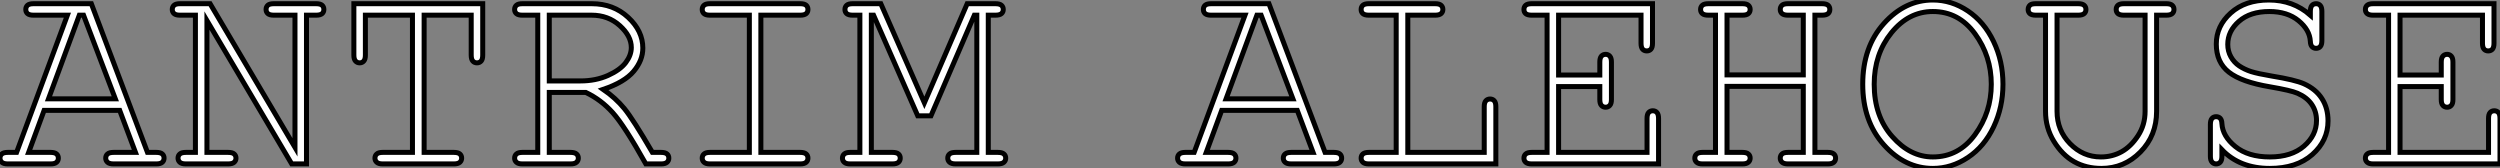
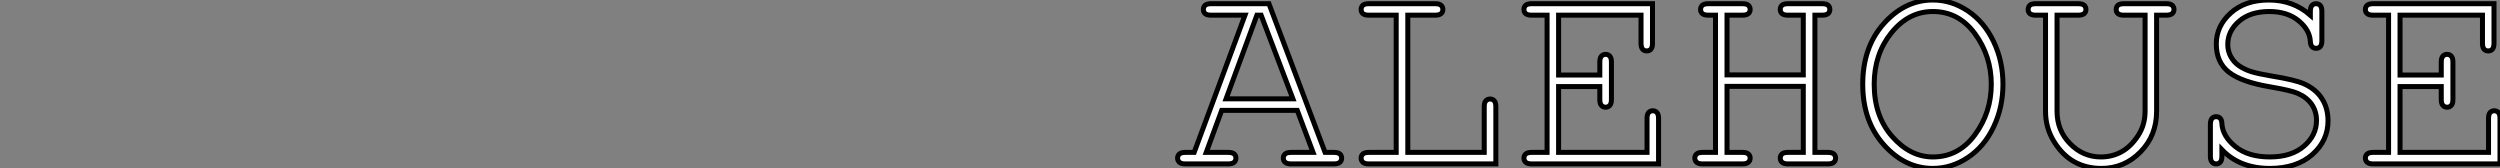
<svg xmlns="http://www.w3.org/2000/svg" viewBox="-0.47 9.27 499.201 33.63">
  <rect x="-0.47" y="9.27" width="499.201" height="33.63" fill="#808080" stroke="none" />
-   <path d="M27.51-2.30L24.36-10.69L9.27-10.69L6.18-2.30L10.58-2.30Q11.40-2.30 11.76-1.98Q12.11-1.67 12.11-1.15L12.11-1.15Q12.11-0.66 11.76-0.33Q11.40 0 10.58 0L10.58 0L2.00 0Q1.18 0 0.82-0.33Q0.46-0.66 0.46-1.15L0.46-1.15Q0.46-1.67 0.82-1.98Q1.18-2.30 2.00-2.30L2.00-2.30L3.77-2.30L13.92-29.70L7.14-29.70Q6.32-29.70 5.96-30.01Q5.61-30.32 5.61-30.84L5.61-30.84Q5.61-31.36 5.96-31.68Q6.32-31.99 7.14-31.99L7.14-31.99L18.70-31.99L29.91-2.30L31.69-2.30Q32.51-2.30 32.87-1.98Q33.22-1.67 33.22-1.15L33.22-1.15Q33.22-0.66 32.87-0.33Q32.51 0 31.69 0L31.69 0L23.13 0Q22.29 0 21.93-0.33Q21.57-0.66 21.57-1.15L21.57-1.15Q21.57-1.67 21.93-1.98Q22.29-2.30 23.13-2.30L23.13-2.30L27.51-2.30ZM10.14-12.99L23.49-12.99L17.14-29.70L16.30-29.70L10.14-12.99ZM61.66-29.70L61.66 0L58.71 0L41.78-28.63L41.78-2.30L46.02-2.30Q46.87-2.30 47.22-1.98Q47.58-1.67 47.58-1.15L47.58-1.15Q47.58-0.66 47.22-0.33Q46.87 0 46.02 0L46.02 0L37.57 0Q36.72 0 36.37-0.33Q36.01-0.66 36.01-1.15L36.01-1.15Q36.01-1.67 36.37-1.98Q36.72-2.30 37.57-2.30L37.57-2.30L39.48-2.30L39.48-29.70L36.39-29.70Q35.57-29.70 35.22-30.01Q34.86-30.32 34.86-30.84L34.86-30.84Q34.86-31.36 35.22-31.68Q35.57-31.99 36.39-31.99L36.39-31.99L42.41-31.99L59.36-3.31L59.36-29.70L55.13-29.70Q54.30-29.70 53.95-30.01Q53.59-30.32 53.59-30.84L53.59-30.84Q53.59-31.36 53.94-31.68Q54.28-31.99 55.13-31.99L55.13-31.99L63.60-31.99Q64.42-31.99 64.78-31.68Q65.13-31.36 65.13-30.84L65.13-30.84Q65.13-30.32 64.78-30.01Q64.42-29.70 63.60-29.70L63.60-29.70L61.66-29.70ZM94.55-29.70L85.15-29.70L85.15-2.30L91.11-2.30Q91.93-2.30 92.29-1.98Q92.64-1.67 92.64-1.15L92.64-1.15Q92.64-0.66 92.29-0.33Q91.93 0 91.11 0L91.11 0L76.86 0Q76.04 0 75.69-0.33Q75.33-0.66 75.33-1.15L75.33-1.15Q75.33-1.67 75.69-1.98Q76.04-2.30 76.86-2.30L76.86-2.30L82.82-2.30L82.82-29.70L73.42-29.70L73.42-21.74Q73.42-20.89 73.10-20.54Q72.79-20.18 72.27-20.18L72.27-20.18Q71.78-20.18 71.45-20.54Q71.12-20.89 71.12-21.74L71.12-21.74L71.12-31.99L96.85-31.99L96.85-21.74Q96.85-20.89 96.54-20.54Q96.22-20.18 95.70-20.18L95.70-20.18Q95.18-20.18 94.87-20.54Q94.55-20.89 94.55-21.74L94.55-21.74L94.55-29.70ZM117.44-14.27L110.14-14.27L110.14-2.30L114.38-2.30Q115.23-2.30 115.58-1.98Q115.94-1.67 115.94-1.15L115.94-1.15Q115.94-0.66 115.58-0.33Q115.23 0 114.38 0L114.38 0L104.75 0Q103.93 0 103.58-0.33Q103.22-0.66 103.22-1.15L103.22-1.15Q103.22-1.67 103.58-1.98Q103.93-2.30 104.75-2.30L104.75-2.30L107.84-2.30L107.84-29.70L104.75-29.70Q103.93-29.70 103.58-30.01Q103.22-30.32 103.22-30.84L103.22-30.84Q103.22-31.36 103.58-31.68Q103.93-31.99 104.75-31.99L104.75-31.99L118.64-31.99Q122.94-31.99 125.88-29.27Q128.82-26.55 128.82-23.13L128.82-23.13Q128.82-20.67 127.00-18.50Q125.18-16.32 120.91-14.88L120.91-14.88Q123.38-13.18 125.13-11.05Q126.88-8.91 130.73-2.30L130.73-2.30L132.48-2.30Q133.30-2.30 133.66-1.98Q134.01-1.67 134.01-1.15L134.01-1.15Q134.01-0.66 133.66-0.33Q133.30 0 132.48 0L132.48 0L129.42 0Q125.15-7.63 122.81-10.23Q120.48-12.82 117.44-14.27L117.44-14.27ZM110.14-29.70L110.14-16.57L116.40-16.57Q119.41-16.57 121.86-17.66Q124.30-18.76 125.41-20.23Q126.52-21.71 126.52-23.24L126.52-23.24Q126.52-25.54 124.21-27.62Q121.90-29.70 118.59-29.70L118.59-29.70L110.14-29.70ZM160.26-29.70L152.39-29.70L152.39-2.30L160.26-2.30Q161.08-2.30 161.44-1.98Q161.79-1.67 161.79-1.15L161.79-1.15Q161.79-0.66 161.44-0.33Q161.08 0 160.26 0L160.26 0L142.21 0Q141.39 0 141.04-0.33Q140.68-0.66 140.68-1.15L140.68-1.15Q140.68-1.67 141.04-1.98Q141.39-2.30 142.21-2.30L142.21-2.30L150.09-2.30L150.09-29.70L142.21-29.70Q141.39-29.70 141.04-30.01Q140.68-30.32 140.68-30.84L140.68-30.84Q140.68-31.36 141.04-31.68Q141.39-31.99 142.21-31.99L142.21-31.99L160.26-31.99Q161.08-31.99 161.44-31.68Q161.79-31.36 161.79-30.84L161.79-30.84Q161.79-30.32 161.44-30.01Q161.08-29.70 160.26-29.70L160.26-29.70ZM195.02-29.70L186.35-9.60L183.72-9.60L174.89-29.70L174.45-29.70L174.45-2.30L178.69-2.30Q179.51-2.30 179.87-1.98Q180.22-1.67 180.22-1.15L180.22-1.15Q180.22-0.66 179.87-0.33Q179.51 0 178.69 0L178.69 0L170.21 0Q169.39 0 169.04-0.33Q168.68-0.66 168.68-1.15L168.68-1.15Q168.68-1.67 169.04-1.98Q169.39-2.30 170.21-2.30L170.21-2.30L172.16-2.30L172.16-29.70L170.71-29.70Q169.89-29.70 169.53-30.01Q169.18-30.32 169.18-30.84L169.18-30.84Q169.18-31.36 169.53-31.68Q169.89-31.99 170.71-31.99L170.71-31.99L176.34-31.99L185.04-12.20L193.59-31.99L199.23-31.99Q200.07-31.99 200.43-31.68Q200.79-31.36 200.79-30.84L200.79-30.84Q200.79-30.32 200.43-30.01Q200.07-29.70 199.23-29.70L199.23-29.70L197.80-29.70L197.80-2.30L199.72-2.30Q200.57-2.30 200.92-1.98Q201.28-1.67 201.28-1.15L201.28-1.15Q201.28-0.66 200.92-0.33Q200.57 0 199.72 0L199.72 0L191.27 0Q190.45 0 190.08-0.33Q189.71-0.66 189.71-1.15L189.71-1.15Q189.71-1.67 190.07-1.98Q190.42-2.30 191.27-2.30L191.27-2.30L195.51-2.30L195.51-29.70L195.02-29.70Z" fill="white" stroke="black" transform="translate(0 0) scale(1 1) translate(-0.93 42)" />
  <path d="M27.51-2.30L24.36-10.69L9.27-10.69L6.18-2.30L10.58-2.30Q11.40-2.30 11.76-1.98Q12.11-1.67 12.11-1.15L12.11-1.15Q12.11-0.66 11.76-0.33Q11.40 0 10.58 0L10.58 0L2.00 0Q1.18 0 0.82-0.33Q0.46-0.66 0.46-1.15L0.46-1.15Q0.46-1.67 0.82-1.98Q1.18-2.30 2.00-2.30L2.00-2.30L3.77-2.30L13.92-29.70L7.14-29.70Q6.32-29.70 5.96-30.01Q5.61-30.32 5.61-30.84L5.61-30.84Q5.61-31.36 5.96-31.68Q6.32-31.99 7.14-31.99L7.14-31.99L18.70-31.99L29.91-2.30L31.69-2.30Q32.51-2.30 32.87-1.98Q33.22-1.67 33.22-1.15L33.22-1.15Q33.22-0.66 32.87-0.33Q32.51 0 31.69 0L31.69 0L23.13 0Q22.29 0 21.93-0.33Q21.57-0.66 21.57-1.15L21.57-1.15Q21.57-1.67 21.93-1.98Q22.29-2.30 23.13-2.30L23.13-2.30L27.51-2.30ZM10.14-12.99L23.49-12.99L17.14-29.70L16.30-29.70L10.14-12.99ZM51.90-29.70L46.43-29.70L46.43-2.30L61.69-2.30L61.69-11.43Q61.69-12.25 62.02-12.61Q62.34-12.96 62.86-12.96L62.86-12.96Q63.36-12.96 63.68-12.62Q64.01-12.28 64.01-11.43L64.01-11.43L64.01 0L38.64 0Q37.82 0 37.46-0.33Q37.11-0.66 37.11-1.15L37.11-1.15Q37.11-1.67 37.46-1.98Q37.82-2.30 38.64-2.30L38.64-2.30L44.11-2.30L44.11-29.70L38.64-29.70Q37.82-29.70 37.46-30.01Q37.11-30.32 37.11-30.84L37.11-30.84Q37.11-31.36 37.46-31.68Q37.82-31.99 38.64-31.99L38.64-31.99L51.90-31.99Q52.72-31.99 53.07-31.68Q53.43-31.36 53.43-30.84L53.43-30.84Q53.43-30.32 53.07-30.01Q52.72-29.70 51.90-29.70L51.90-29.70ZM84.77-15.45L76.54-15.45L76.54-2.30L94.20-2.30L94.20-9.08Q94.20-9.90 94.51-10.25Q94.83-10.61 95.35-10.61L95.35-10.61Q95.87-10.61 96.18-10.25Q96.50-9.90 96.50-9.08L96.50-9.08L96.50 0L71.15 0Q70.33 0 69.97-0.33Q69.62-0.66 69.62-1.15L69.62-1.15Q69.62-1.67 69.97-1.98Q70.33-2.30 71.15-2.30L71.15-2.30L74.24-2.30L74.24-29.70L71.15-29.70Q70.33-29.70 69.97-30.01Q69.62-30.32 69.62-30.84L69.62-30.84Q69.62-31.36 69.97-31.68Q70.33-31.99 71.15-31.99L71.15-31.99L95.29-31.99L95.29-24.09Q95.29-23.27 94.98-22.91Q94.66-22.56 94.14-22.56L94.14-22.56Q93.63-22.56 93.31-22.91Q93.00-23.27 93.00-24.09L93.00-24.09L93.00-29.70L76.54-29.70L76.54-17.75L84.77-17.75L84.77-20.34Q84.77-21.16 85.09-21.52Q85.42-21.88 85.94-21.88L85.94-21.88Q86.43-21.88 86.76-21.52Q87.09-21.16 87.09-20.34L87.09-20.34L87.09-12.85Q87.09-12.03 86.76-11.68Q86.43-11.32 85.94-11.32L85.94-11.32Q85.42-11.32 85.09-11.68Q84.77-12.03 84.77-12.85L84.77-12.85L84.77-15.45ZM125.40-2.30L125.40-15.48L110.17-15.48L110.17-2.30L113.26-2.30Q114.08-2.30 114.43-1.98Q114.79-1.67 114.79-1.15L114.79-1.15Q114.79-0.66 114.43-0.33Q114.08 0 113.26 0L113.26 0L105.27 0Q104.45 0 104.10-0.33Q103.74-0.66 103.74-1.15L103.74-1.15Q103.74-1.67 104.10-1.98Q104.45-2.30 105.27-2.30L105.27-2.30L107.87-2.30L107.87-29.70L106.45-29.70Q105.60-29.70 105.25-30.01Q104.89-30.32 104.89-30.84L104.89-30.84Q104.89-31.36 105.25-31.68Q105.60-31.99 106.45-31.99L106.45-31.99L113.26-31.99Q114.08-31.99 114.43-31.68Q114.79-31.36 114.79-30.84L114.79-30.84Q114.79-30.32 114.43-30.01Q114.08-29.70 113.26-29.70L113.26-29.70L110.17-29.70L110.17-17.77L125.40-17.77L125.40-29.70L122.34-29.70Q121.52-29.70 121.16-30.01Q120.80-30.32 120.80-30.84L120.80-30.84Q120.80-31.36 121.15-31.68Q121.49-31.99 122.34-31.99L122.34-31.99L129.14-31.99Q129.99-31.99 130.35-31.68Q130.70-31.36 130.70-30.84L130.70-30.84Q130.70-30.32 130.35-30.01Q129.99-29.70 129.14-29.70L129.14-29.70L127.72-29.70L127.72-2.30L130.32-2.30Q131.14-2.30 131.50-1.98Q131.85-1.67 131.85-1.15L131.85-1.15Q131.85-0.66 131.50-0.33Q131.14 0 130.32 0L130.32 0L122.34 0Q121.52 0 121.16-0.33Q120.80-0.66 120.80-1.15L120.80-1.15Q120.80-1.67 121.15-1.98Q121.49-2.30 122.34-2.30L122.34-2.30L125.40-2.30ZM165.27-15.91L165.27-15.91Q165.27-11.32 163.41-7.40Q161.55-3.47 158.28-1.29Q155.01 0.90 151.27 0.90L151.27 0.90Q145.71 0.90 141.49-3.81Q137.27-8.53 137.27-15.91L137.27-15.91Q137.27-23.32 141.49-28.03Q145.71-32.73 151.27-32.73L151.27-32.73Q155.01-32.73 158.27-30.54Q161.52-28.36 163.39-24.45Q165.27-20.54 165.27-15.91ZM162.94-15.91L162.94-15.91Q162.94-21.52 159.69-25.98Q156.43-30.43 151.27-30.43L151.27-30.43Q146.43-30.43 142.99-26.18Q139.56-21.93 139.56-15.91L139.56-15.91Q139.56-9.52 143.16-5.46Q146.75-1.39 151.27-1.39L151.27-1.39Q156.43-1.39 159.69-5.84Q162.94-10.28 162.94-15.91ZM197.89-29.70L195.95-29.70L195.95-10.50Q195.95-5.66 192.72-2.38Q189.49 0.90 184.93 0.90L184.93 0.90Q181.86 0.90 179.48-0.44Q177.11-1.78 175.44-4.50Q173.77-7.22 173.77-10.50L173.77-10.50L173.77-29.70L171.83-29.70Q171.01-29.70 170.65-30.01Q170.30-30.32 170.30-30.84L170.30-30.84Q170.30-31.36 170.68-31.72L170.68-31.72Q171.01-31.99 171.83-31.99L171.83-31.99L180.30-31.99Q181.13-31.99 181.48-31.68Q181.84-31.36 181.84-30.84L181.84-30.84Q181.84-30.32 181.48-30.01Q181.13-29.70 180.30-29.70L180.30-29.70L176.07-29.70L176.07-10.50Q176.07-6.70 178.66-4.05Q181.26-1.39 184.82-1.39L184.82-1.39Q187.09-1.39 188.96-2.43Q190.83-3.47 192.24-5.63Q193.65-7.79 193.65-10.50L193.65-10.50L193.65-29.70L189.41-29.70Q188.59-29.70 188.23-30.01Q187.88-30.32 187.88-30.84L187.88-30.84Q187.88-31.36 188.23-31.68Q188.59-31.99 189.41-31.99L189.41-31.99L197.89-31.99Q198.71-31.99 199.06-31.68Q199.42-31.36 199.42-30.84L199.42-30.84Q199.42-30.32 199.06-30.01Q198.71-29.70 197.89-29.70L197.89-29.70ZM226.65-29.70L226.65-29.70L226.65-30.46Q226.65-31.28 226.97-31.64Q227.28-31.99 227.80-31.99L227.80-31.99Q228.32-31.99 228.63-31.64Q228.95-31.28 228.95-30.46L228.95-30.46L228.95-24.61Q228.95-23.79 228.63-23.43Q228.32-23.08 227.80-23.08L227.80-23.08Q227.31-23.08 226.99-23.41Q226.68-23.73 226.65-24.47L226.65-24.47Q226.52-26.77 224.29-28.60Q222.06-30.43 218.45-30.43L218.45-30.43Q214.65-30.43 212.41-28.48Q210.16-26.52 210.16-23.87L210.16-23.87Q210.16-22.50 210.79-21.38Q211.42-20.26 212.46-19.56Q213.50-18.87 214.81-18.44Q216.13-18.02 218.91-17.55L218.91-17.55Q223.59-16.79 225.37-16.00L225.37-16.00Q227.75-14.93 228.96-13.04Q230.18-11.16 230.18-8.59L230.18-8.59Q230.18-4.65 227.04-1.87Q223.89 0.90 218.56 0.90L218.56 0.90Q212.57 0.90 208.99-2.84L208.99-2.84L208.99-1.53Q208.99-0.71 208.67-0.36Q208.36 0 207.84 0L207.84 0Q207.35 0 207.02-0.36Q206.69-0.71 206.69-1.53L206.69-1.53L206.69-7.88Q206.69-8.72 207.01-9.08Q207.32-9.43 207.84-9.43L207.84-9.43Q208.33-9.43 208.65-9.11Q208.96-8.78 208.99-8.04L208.99-8.04Q209.13-5.52 211.68-3.46Q214.24-1.39 218.56-1.39L218.56-1.39Q222.88-1.39 225.38-3.55Q227.88-5.71 227.88-8.67L227.88-8.67Q227.88-10.47 226.93-11.88Q225.97-13.29 224.08-14.11L224.08-14.11Q222.77-14.68 218.61-15.39L218.61-15.39Q212.90-16.35 210.38-18.32L210.38-18.32Q207.87-20.29 207.87-23.93L207.87-23.93Q207.87-27.54 210.75-30.13Q213.64-32.73 218.37-32.73L218.37-32.73Q223.18-32.73 226.65-29.70ZM252.79-15.45L244.56-15.45L244.56-2.30L262.23-2.30L262.23-9.08Q262.23-9.90 262.54-10.25Q262.86-10.61 263.38-10.61L263.38-10.61Q263.89-10.61 264.21-10.25Q264.52-9.90 264.52-9.08L264.52-9.08L264.52 0L239.18 0Q238.36 0 238-0.33Q237.64-0.66 237.64-1.15L237.64-1.15Q237.64-1.67 238-1.98Q238.36-2.30 239.18-2.30L239.18-2.30L242.27-2.30L242.27-29.70L239.18-29.70Q238.36-29.70 238-30.01Q237.64-30.32 237.64-30.84L237.64-30.84Q237.64-31.36 238-31.68Q238.36-31.99 239.18-31.99L239.18-31.99L263.32-31.99L263.32-24.09Q263.32-23.27 263.01-22.91Q262.69-22.56 262.17-22.56L262.17-22.56Q261.65-22.56 261.34-22.91Q261.02-23.27 261.02-24.09L261.02-24.09L261.02-29.70L244.56-29.70L244.56-17.75L252.79-17.75L252.79-20.34Q252.79-21.16 253.12-21.52Q253.45-21.88 253.97-21.88L253.97-21.88Q254.46-21.88 254.79-21.52Q255.12-21.16 255.12-20.34L255.12-20.34L255.12-12.85Q255.12-12.03 254.79-11.68Q254.46-11.32 253.97-11.32L253.97-11.32Q253.45-11.32 253.12-11.68Q252.79-12.03 252.79-12.85L252.79-12.85L252.79-15.45Z" fill="white" stroke="black" transform="translate(235.141 0) scale(1 1) translate(-0.93 42)" />
</svg>